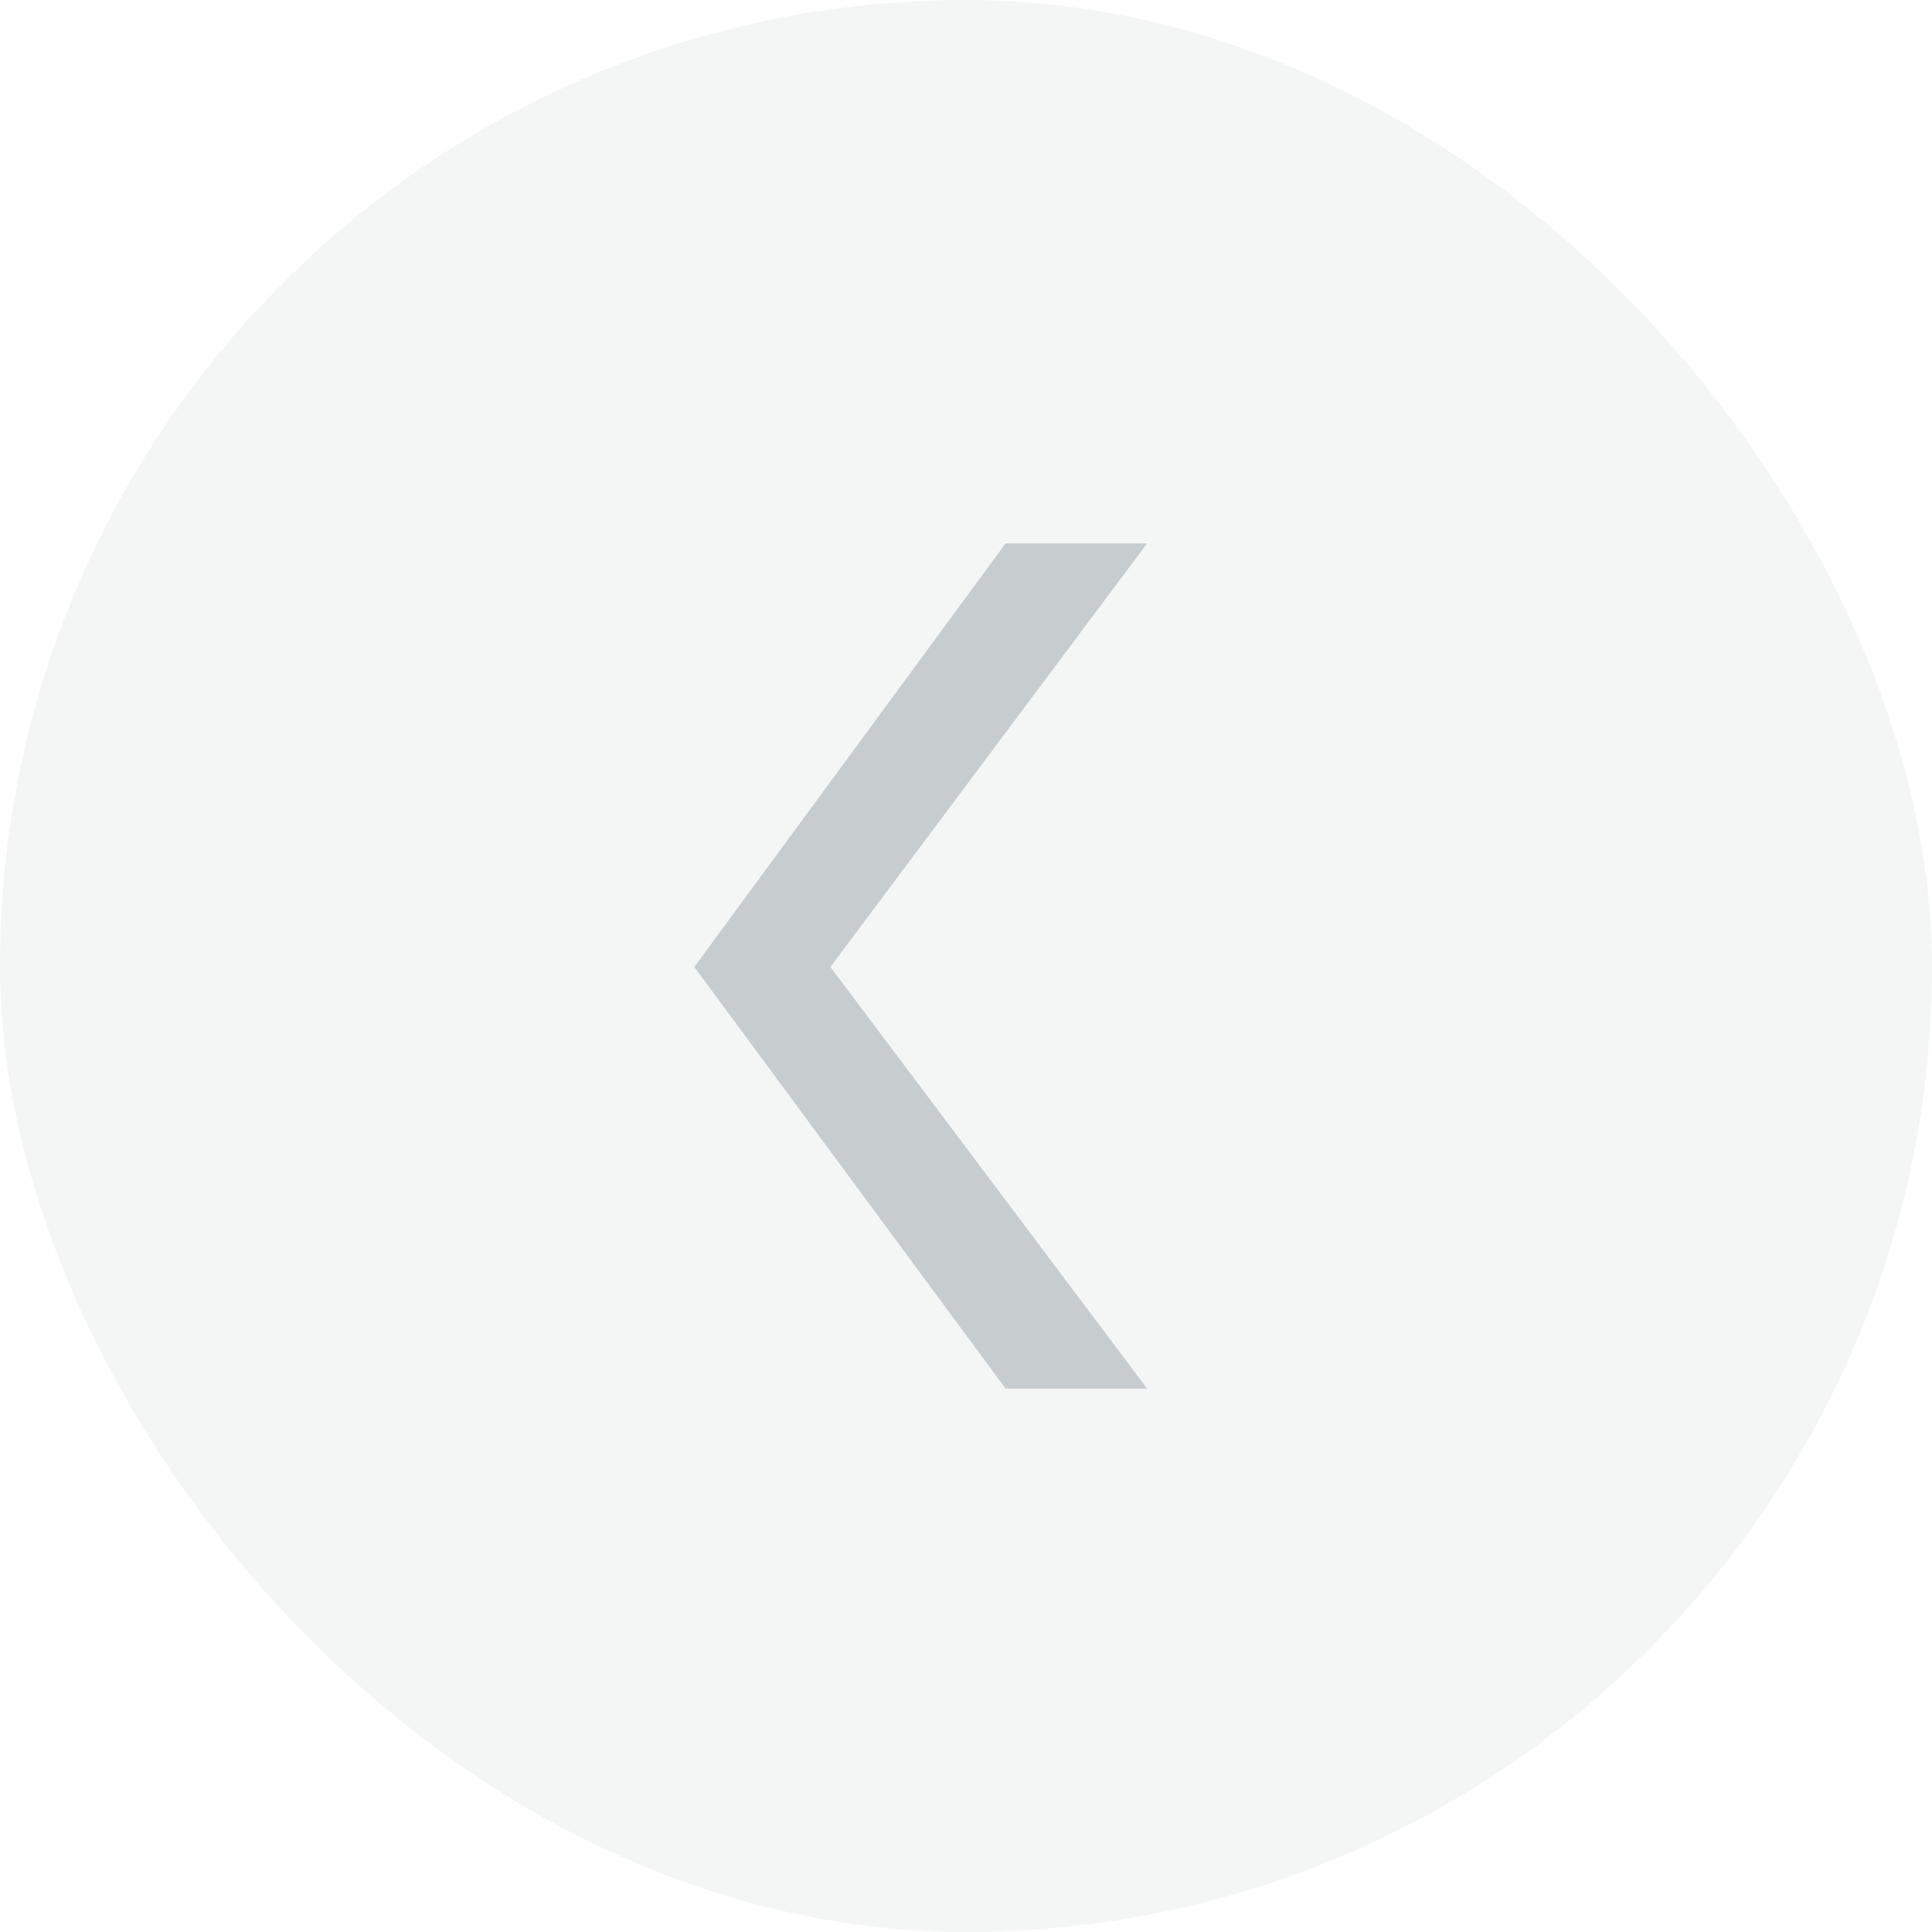
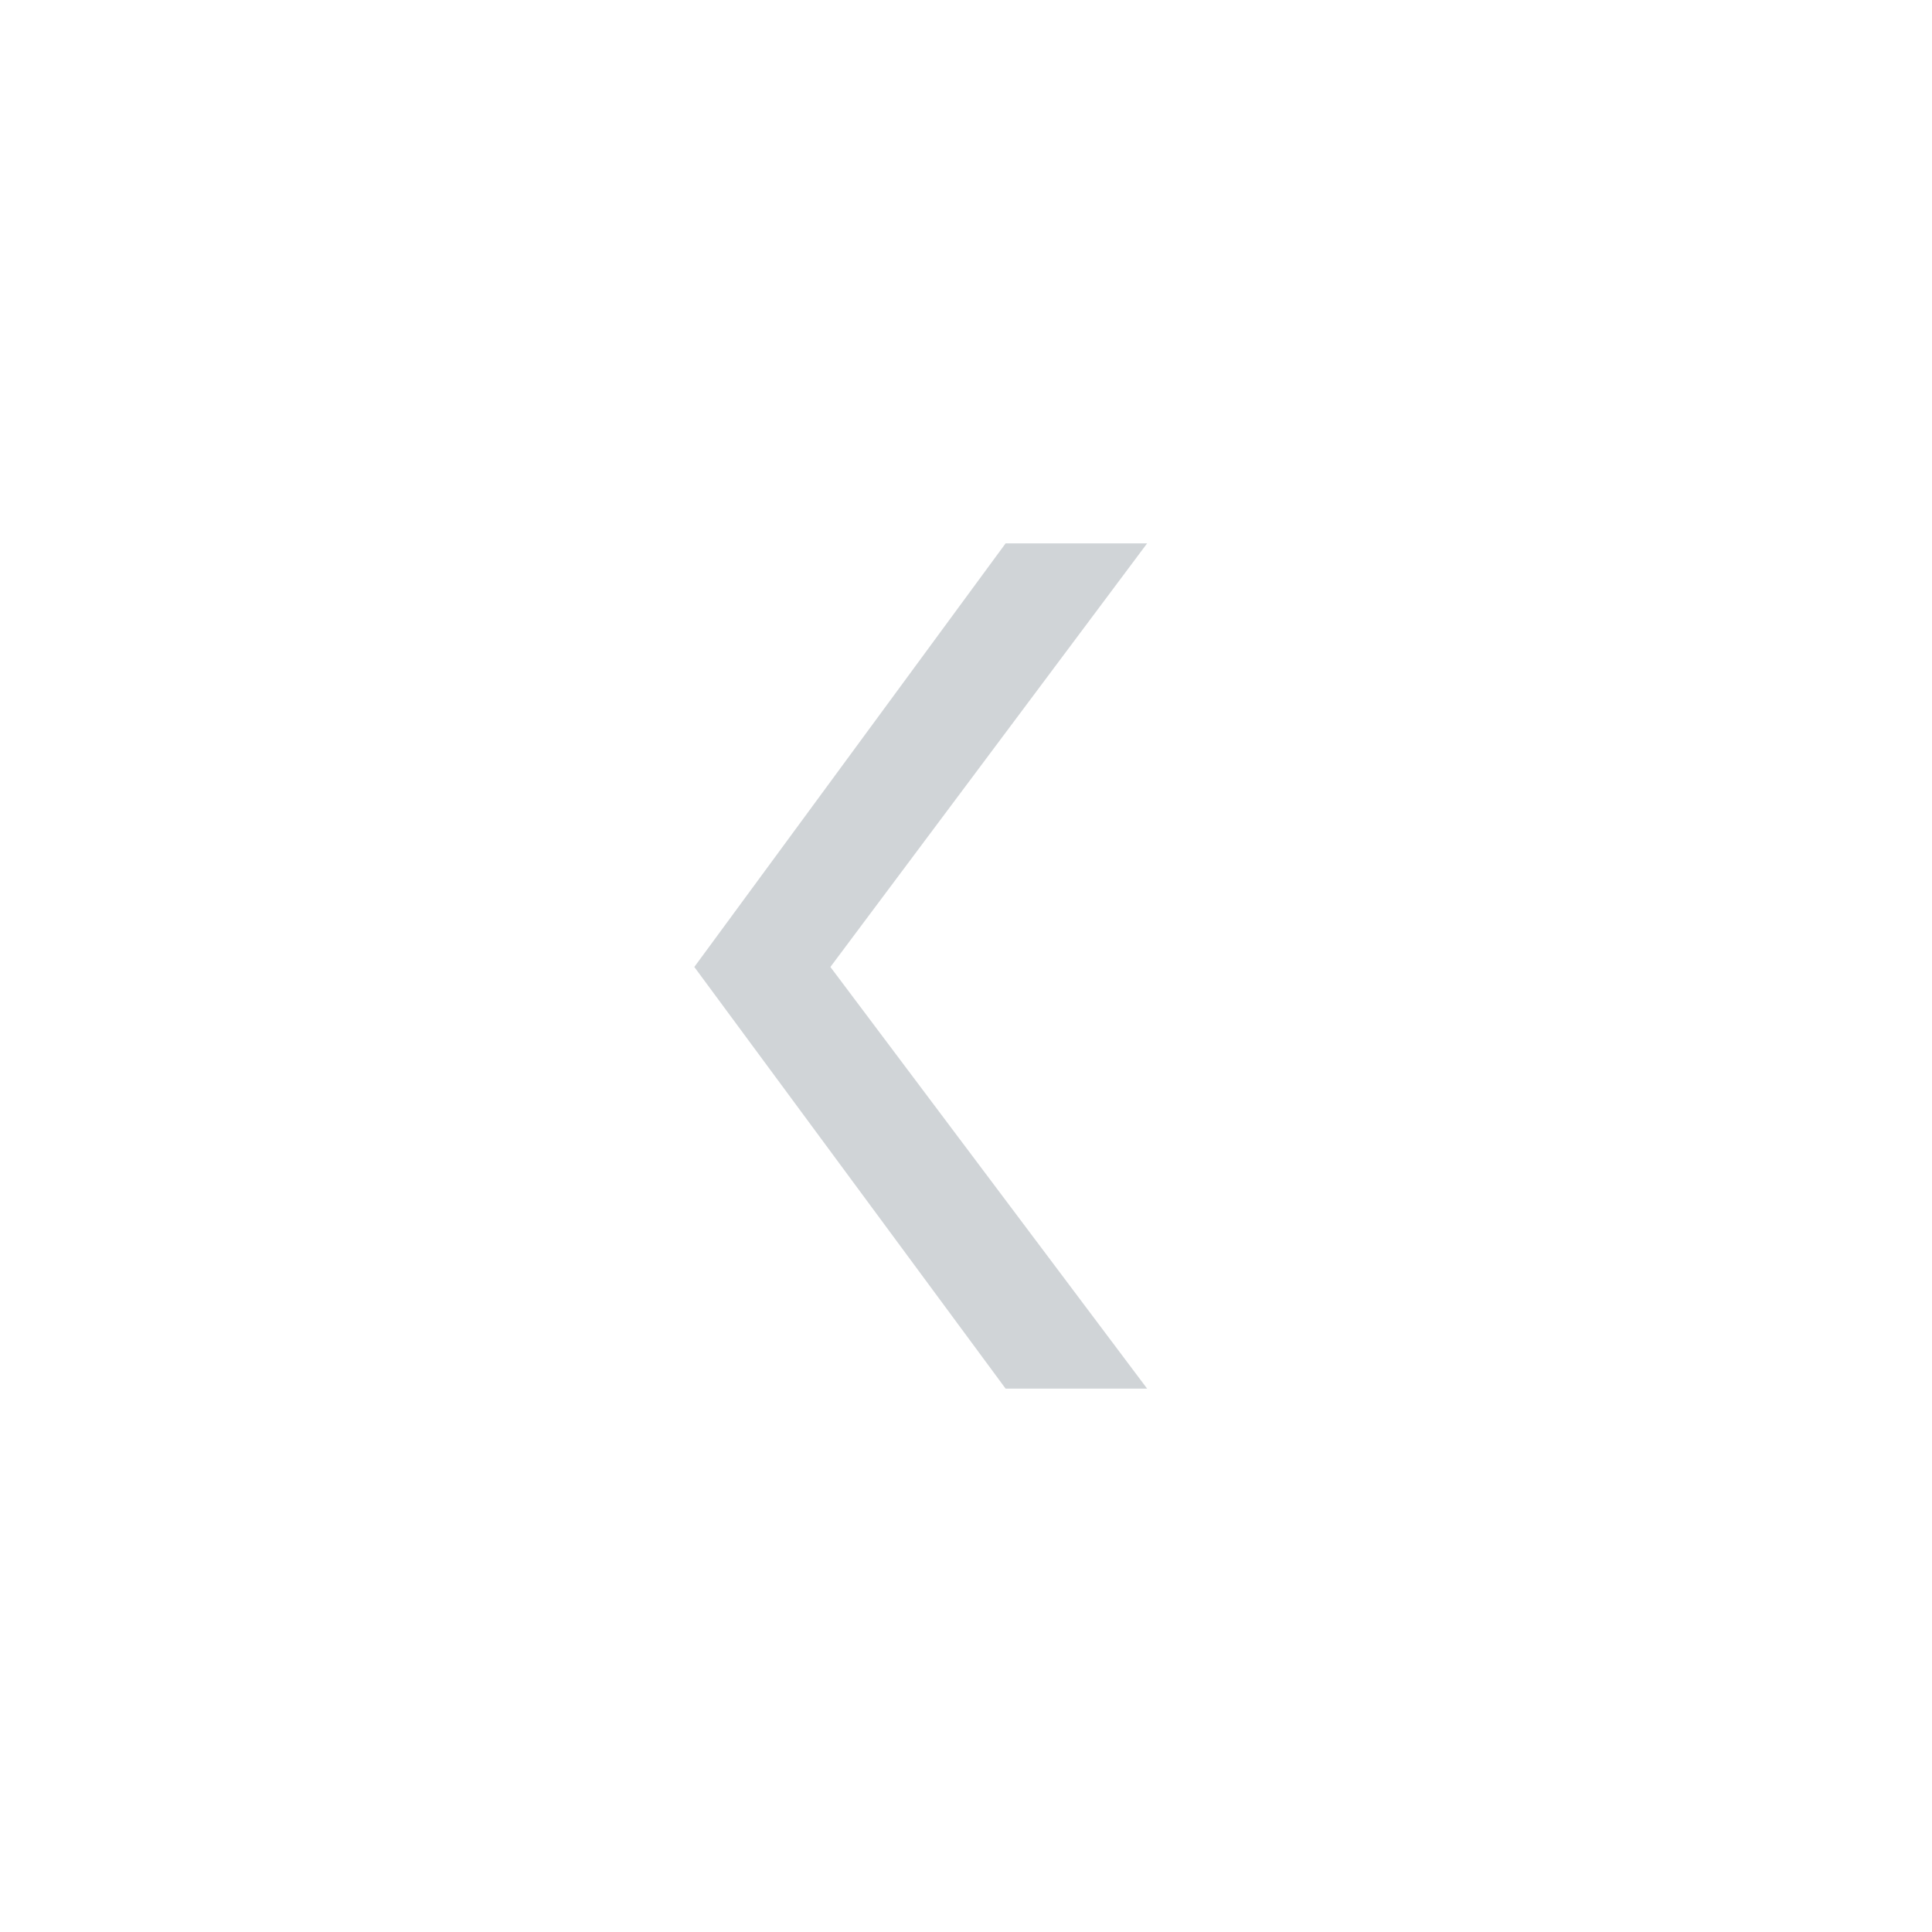
<svg xmlns="http://www.w3.org/2000/svg" width="32" height="32" viewBox="0 0 32 32" fill="none">
-   <rect x="32" y="32" width="32" height="32" rx="16" transform="rotate(-180 32 32)" fill="#172B3A" fill-opacity="0.05" />
-   <path opacity="0.2" d="M16.656 23L11.5 16.016L16.656 9H19L13.754 16.016L19 23L16.656 23Z" fill="#172B3A" />
+   <path opacity="0.2" d="M16.656 23L11.5 16.016L16.656 9H19L13.754 16.016L19 23Z" fill="#172B3A" />
</svg>